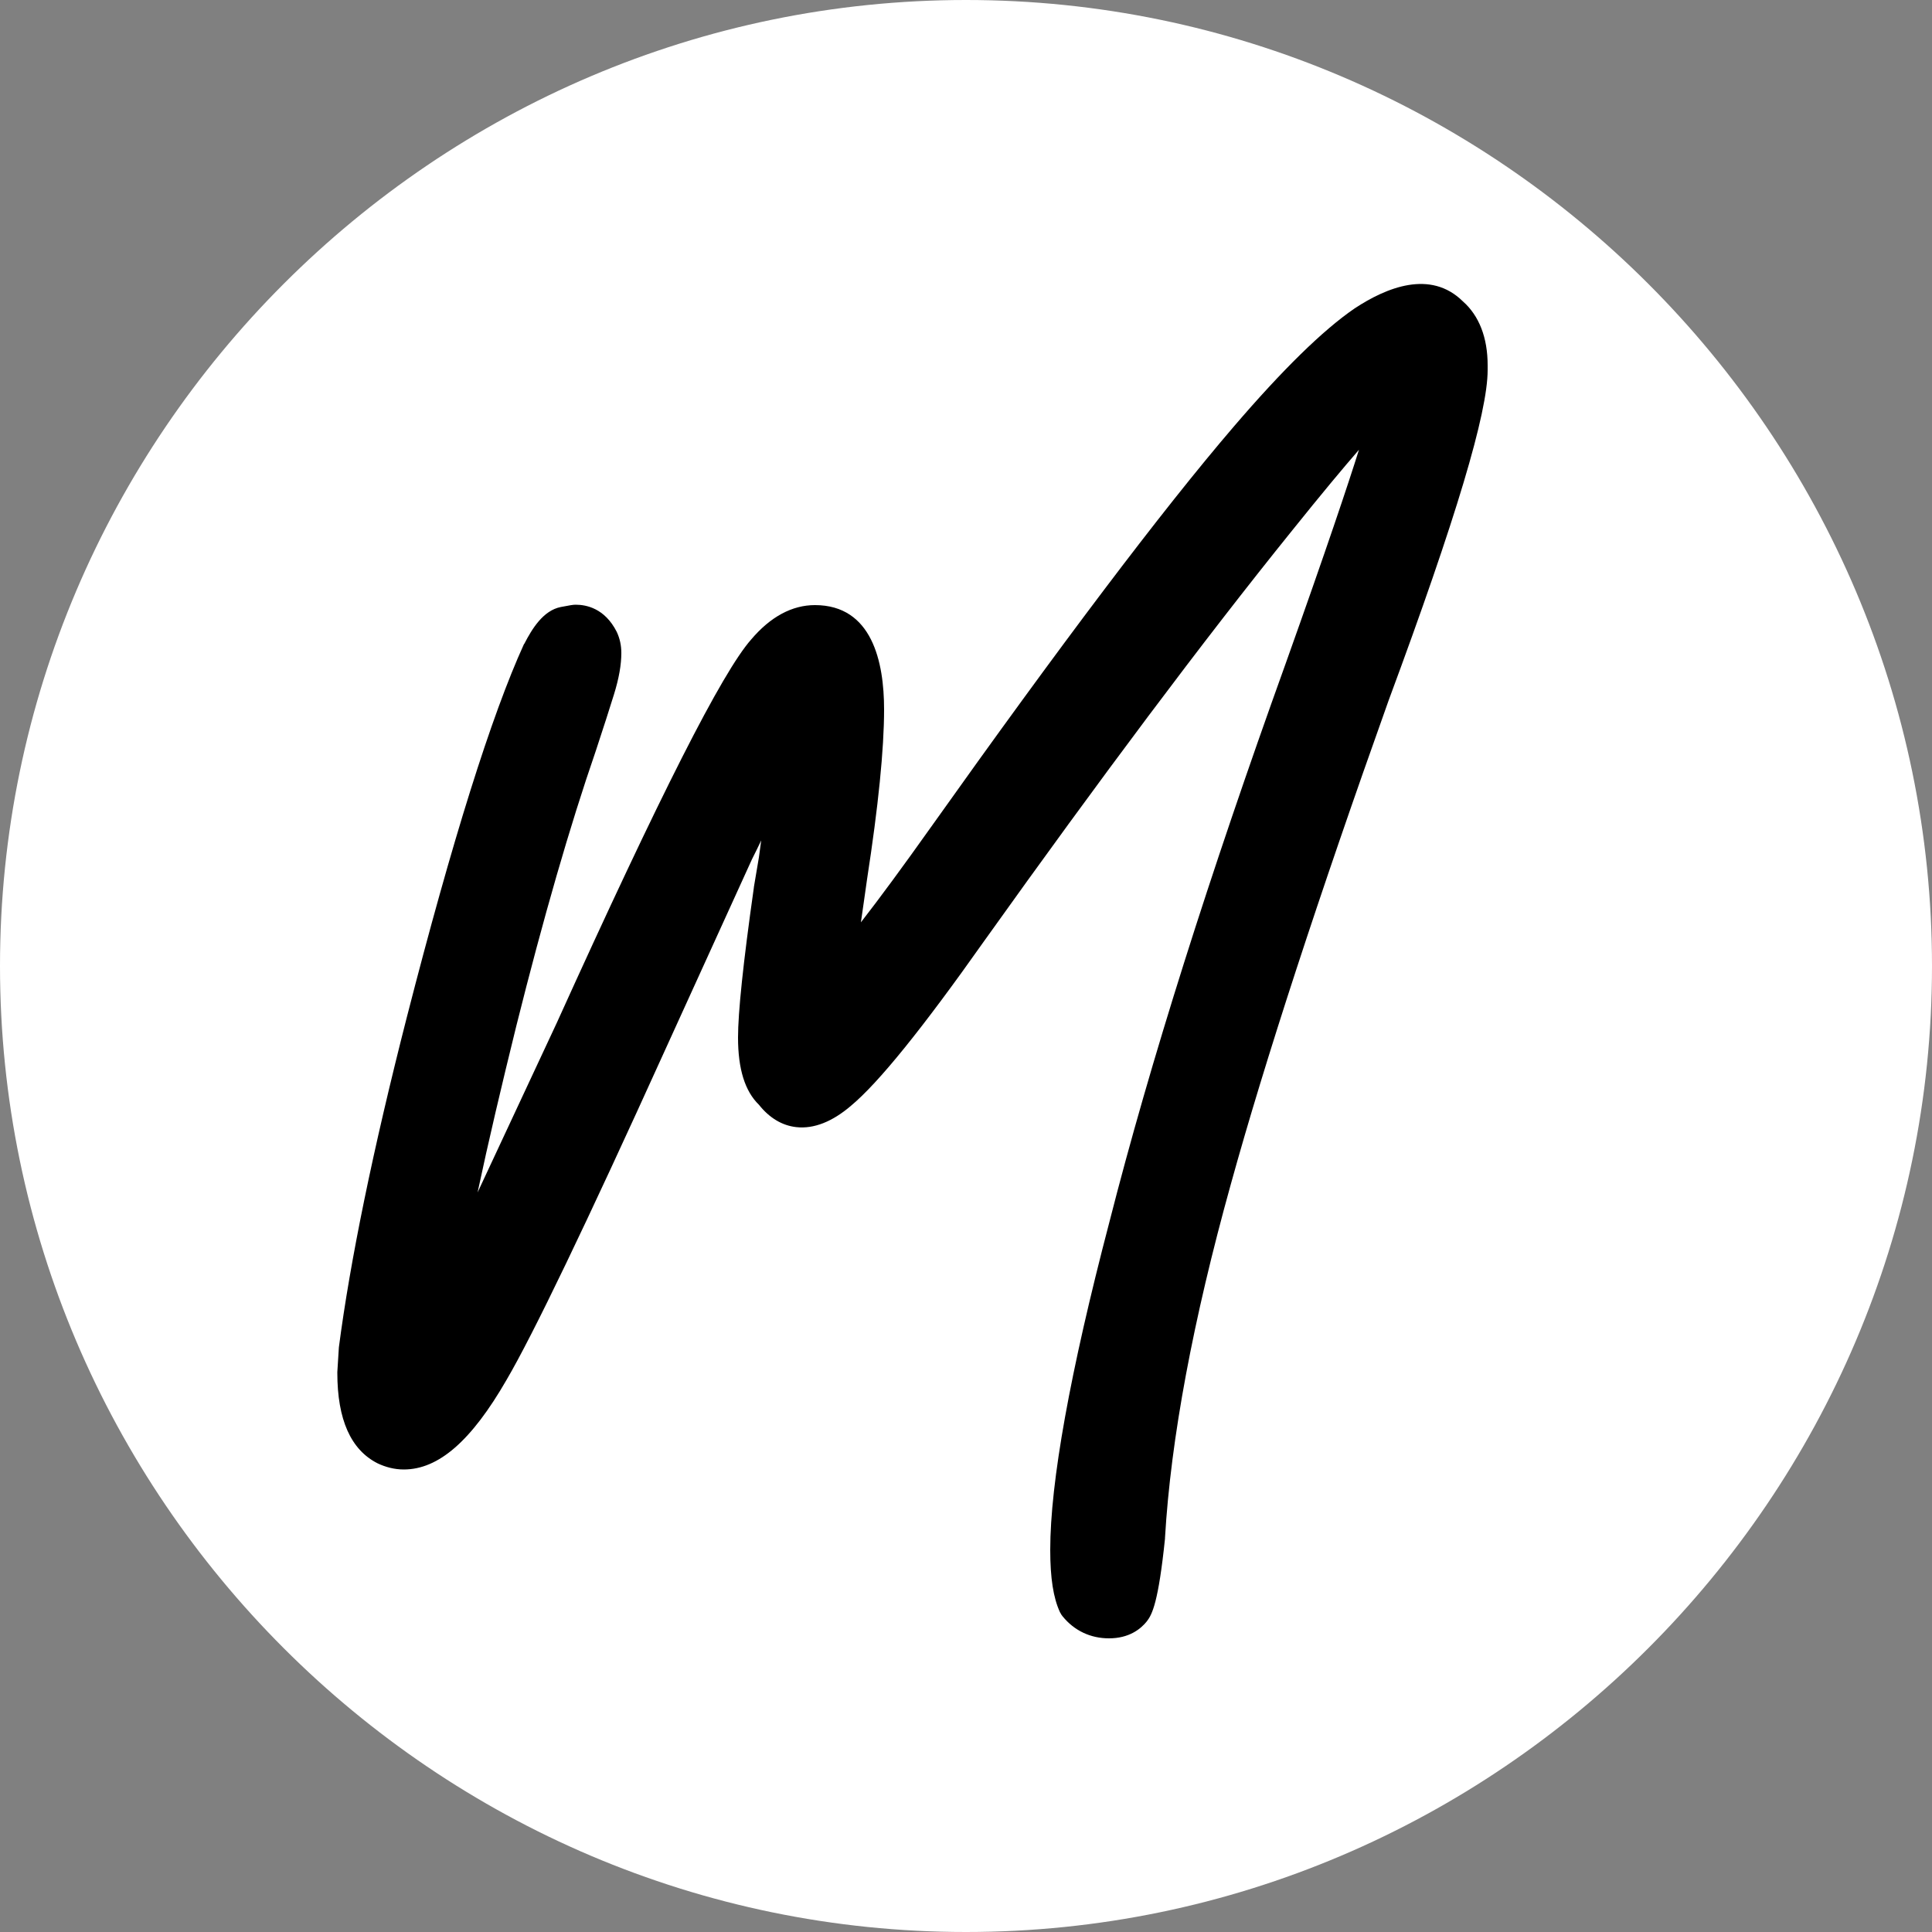
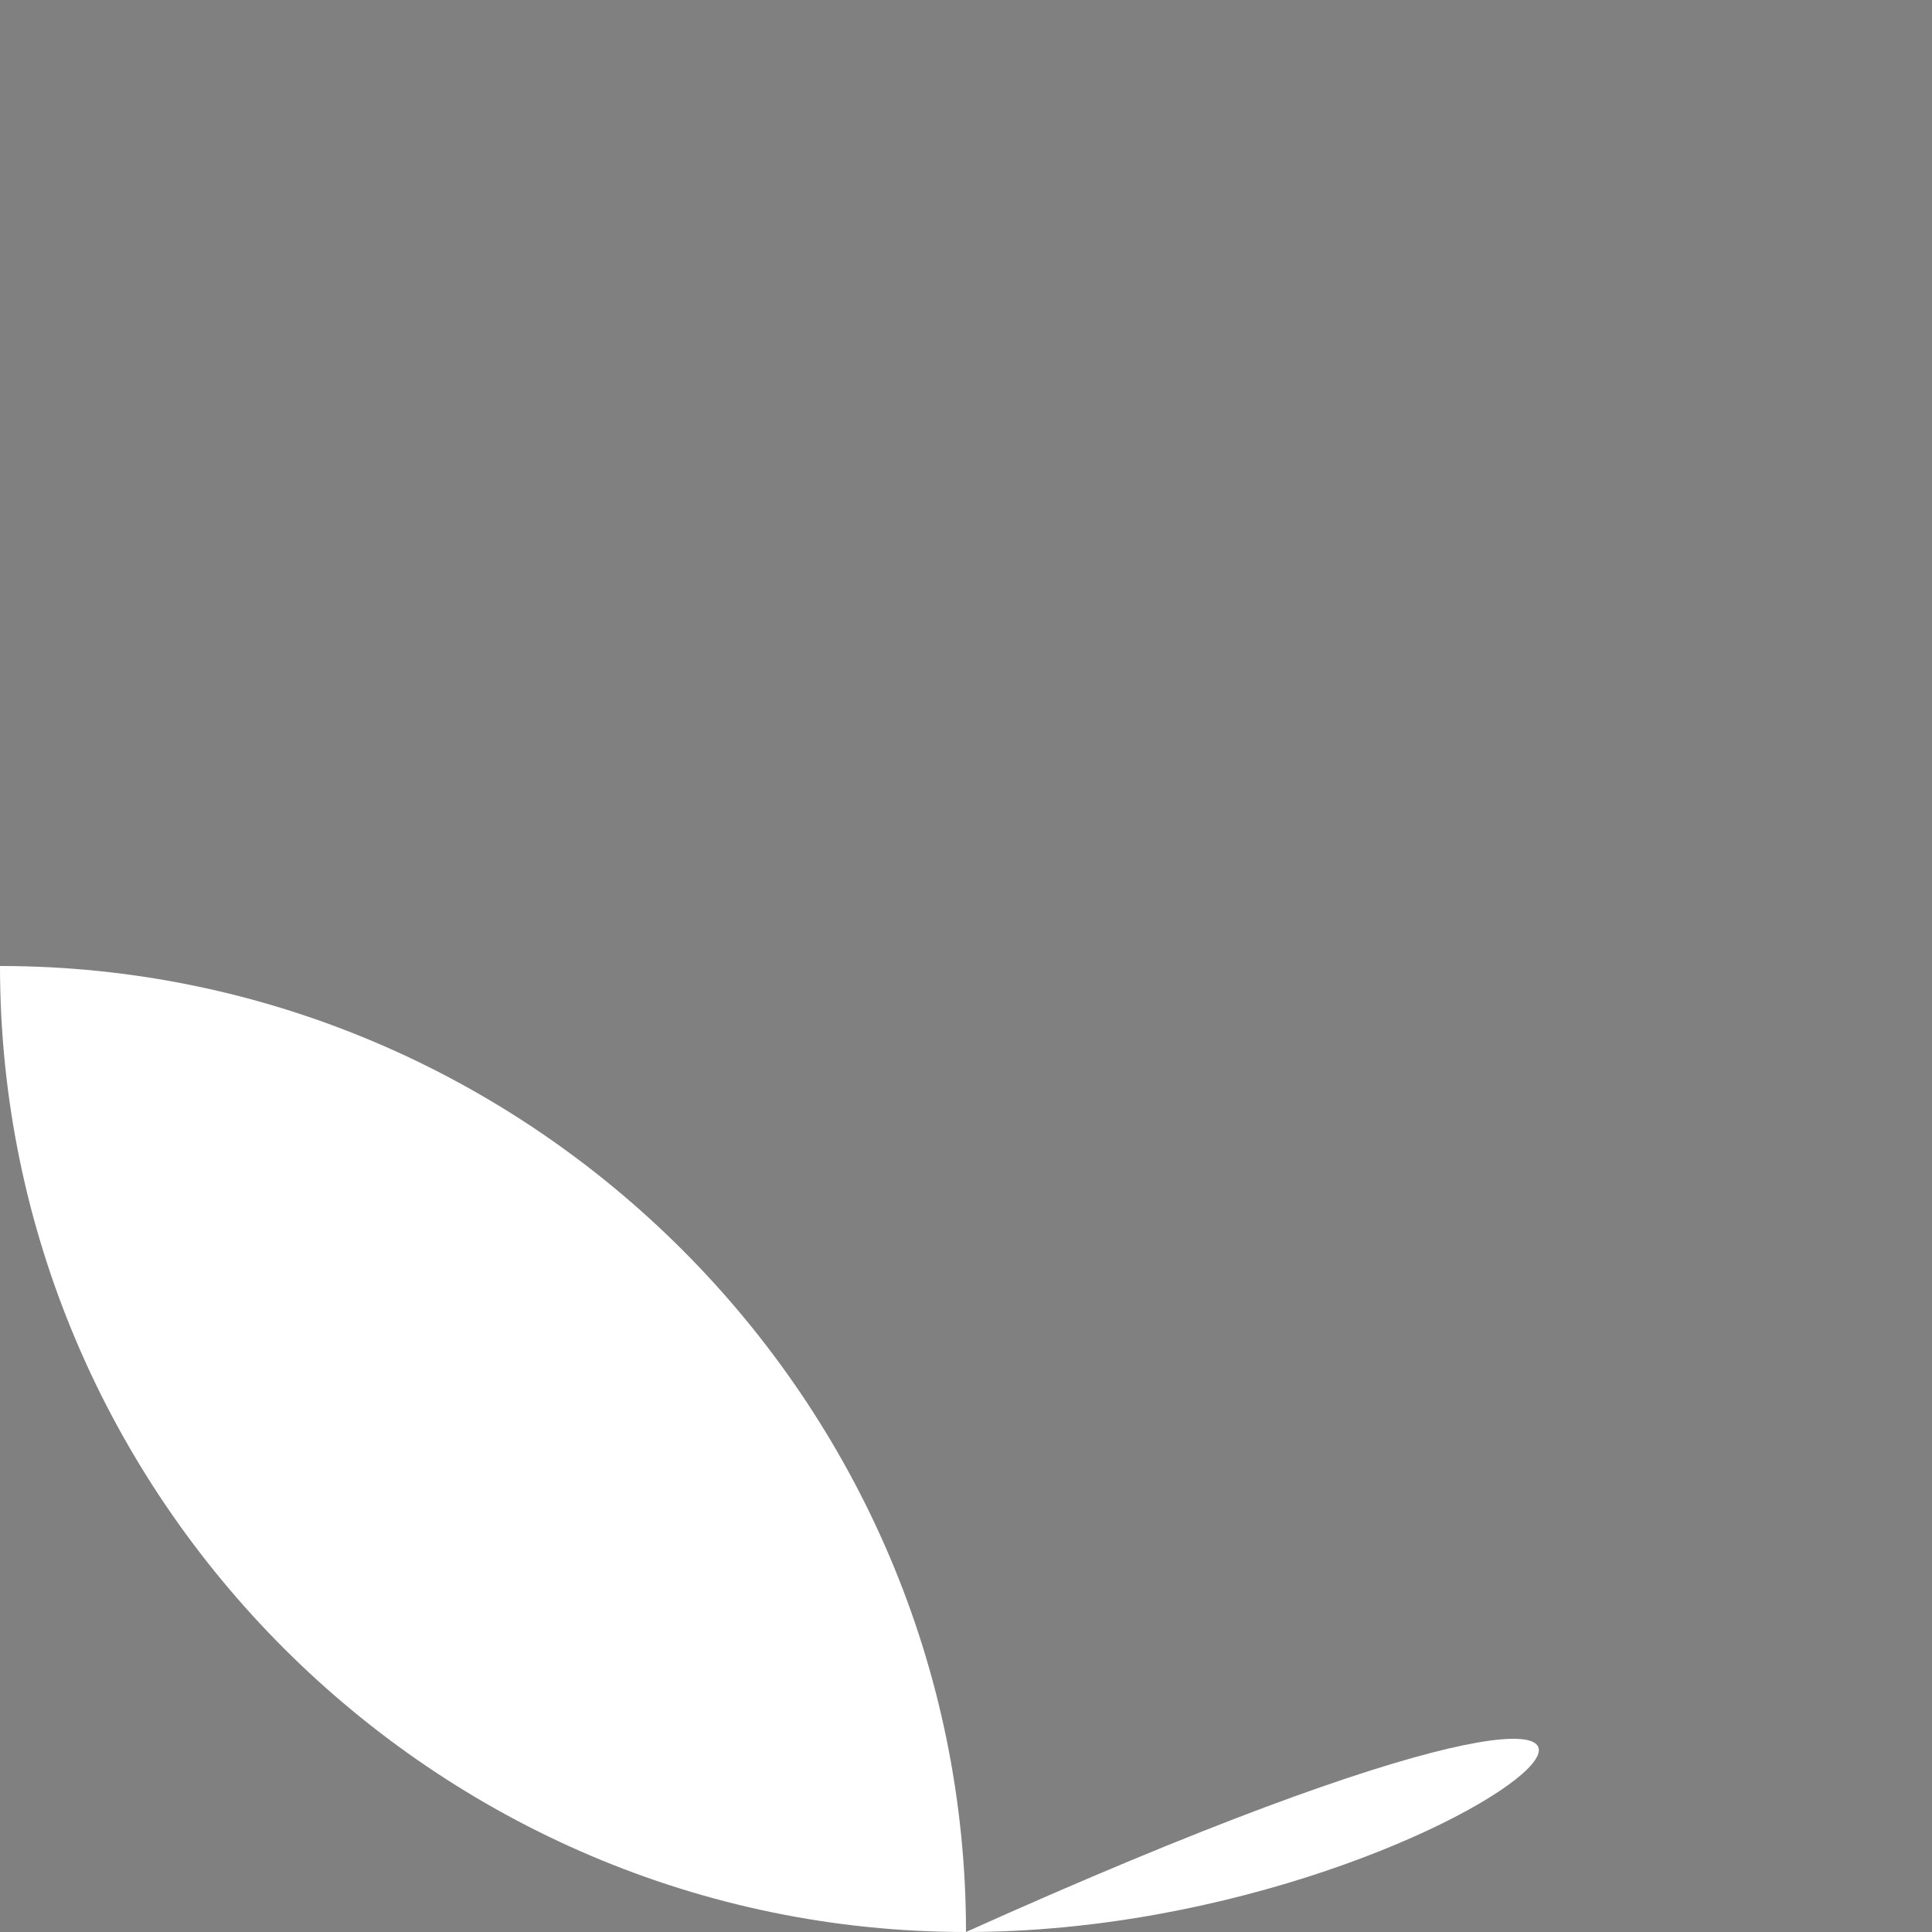
<svg xmlns="http://www.w3.org/2000/svg" version="1.1" id="Layer_1" x="0px" y="0px" viewBox="0 0 500 500" style="enable-background:new 0 0 500 500;" xml:space="preserve">
  <rect x="0" y="0" width="500" height="500" fill="#808080" stroke="none" />
  <style type="text/css">
	.st0{fill:#FFFFFF;}
</style>
-   <path class="st0" d="M250,500L250,500C112.5,500,0,387.5,0,250v0C0,112.5,112.5,0,250,0h0c137.5,0,250,112.5,250,250v0  C500,387.5,387.5,500,250,500z" />
-   <path d="M378.6,78c-8.4-8.3-19.8-3.6-28,1.8c-8.2,5.6-18.7,15.9-31.3,30.6c-18.7,21.8-45,56.7-78.4,103.7  c-7.1,10-13.2,18.3-18.1,24.6c0.5-3.3,1-7.1,1.6-11.2c2.9-18.8,4.4-33.6,4.4-43.9c0-12.3-3.1-27-17.9-27c-5.9,0-11.5,3-16.5,8.9  c-7.5,8.5-23.5,40-50.3,99.2l-20.5,43.9c2.8-13.2,6.2-27.6,10-43c7-28,13.9-51.9,20.6-71.3c2-6.1,3.6-11,4.7-14.6  c1.3-4.2,1.9-7.7,1.9-10.7c0-2-0.4-3.8-1.2-5.5c-3.1-6.1-7.9-7-10.6-7c-0.7,0-1.3,0.1-3.9,0.6c-4.5,0.9-7.4,5.6-9.4,9.5l-0.1,0.1  c-8.4,18.4-18.6,50.9-30.3,96.5c-8.8,34.4-14.7,63.2-17.6,85.5l-0.4,6.4l0,0.2c0,12.1,3.5,19.9,10.4,23.4c2.1,1,4.4,1.6,6.8,1.6  c9,0,17.5-7.4,26.6-23.2c6.8-11.6,20.6-40.3,41-85.3l22.5-49.4c0.9-1.8,1.7-3.4,2.4-4.9c-0.2,1.4-0.4,2.8-0.6,4.4l-1.3,7.7l0,0.1  c-2.8,19.7-4.1,32.4-4.1,38.8c0,8.2,1.8,13.9,5.4,17.4c2.7,3.4,6,5.4,9.7,5.8c4.5,0.5,9.3-1.4,14.1-5.5c7.2-6,18.5-20,34.6-42.8  c29.9-41.9,56.6-77.6,79.6-106.1c7.7-9.6,13.3-16.3,17.3-20.9c-2.8,8.9-8.3,25.4-19,55.4c-19.7,54.7-35.1,103.3-45.6,144.5  c-10.2,38.9-15.3,67.4-15.3,84.8c0,7.3,0.8,12.4,2.5,16.1l0.4,0.7l0.3,0.4c3,3.7,7.2,5.7,12,5.7c5.2,0,8.2-2.4,9.8-4.4  c1.4-1.8,3-5,4.7-21.4l0-0.2c1.5-25.7,7.3-56.5,17-91.4c8.9-32.2,22.7-74.4,40.9-125.4c17.5-47.2,25.6-74.4,25.6-85.4v-1.3  C385,87.4,382.8,81.7,378.6,78z" />
+   <path class="st0" d="M250,500L250,500C112.5,500,0,387.5,0,250v0h0c137.5,0,250,112.5,250,250v0  C500,387.5,387.5,500,250,500z" />
</svg>